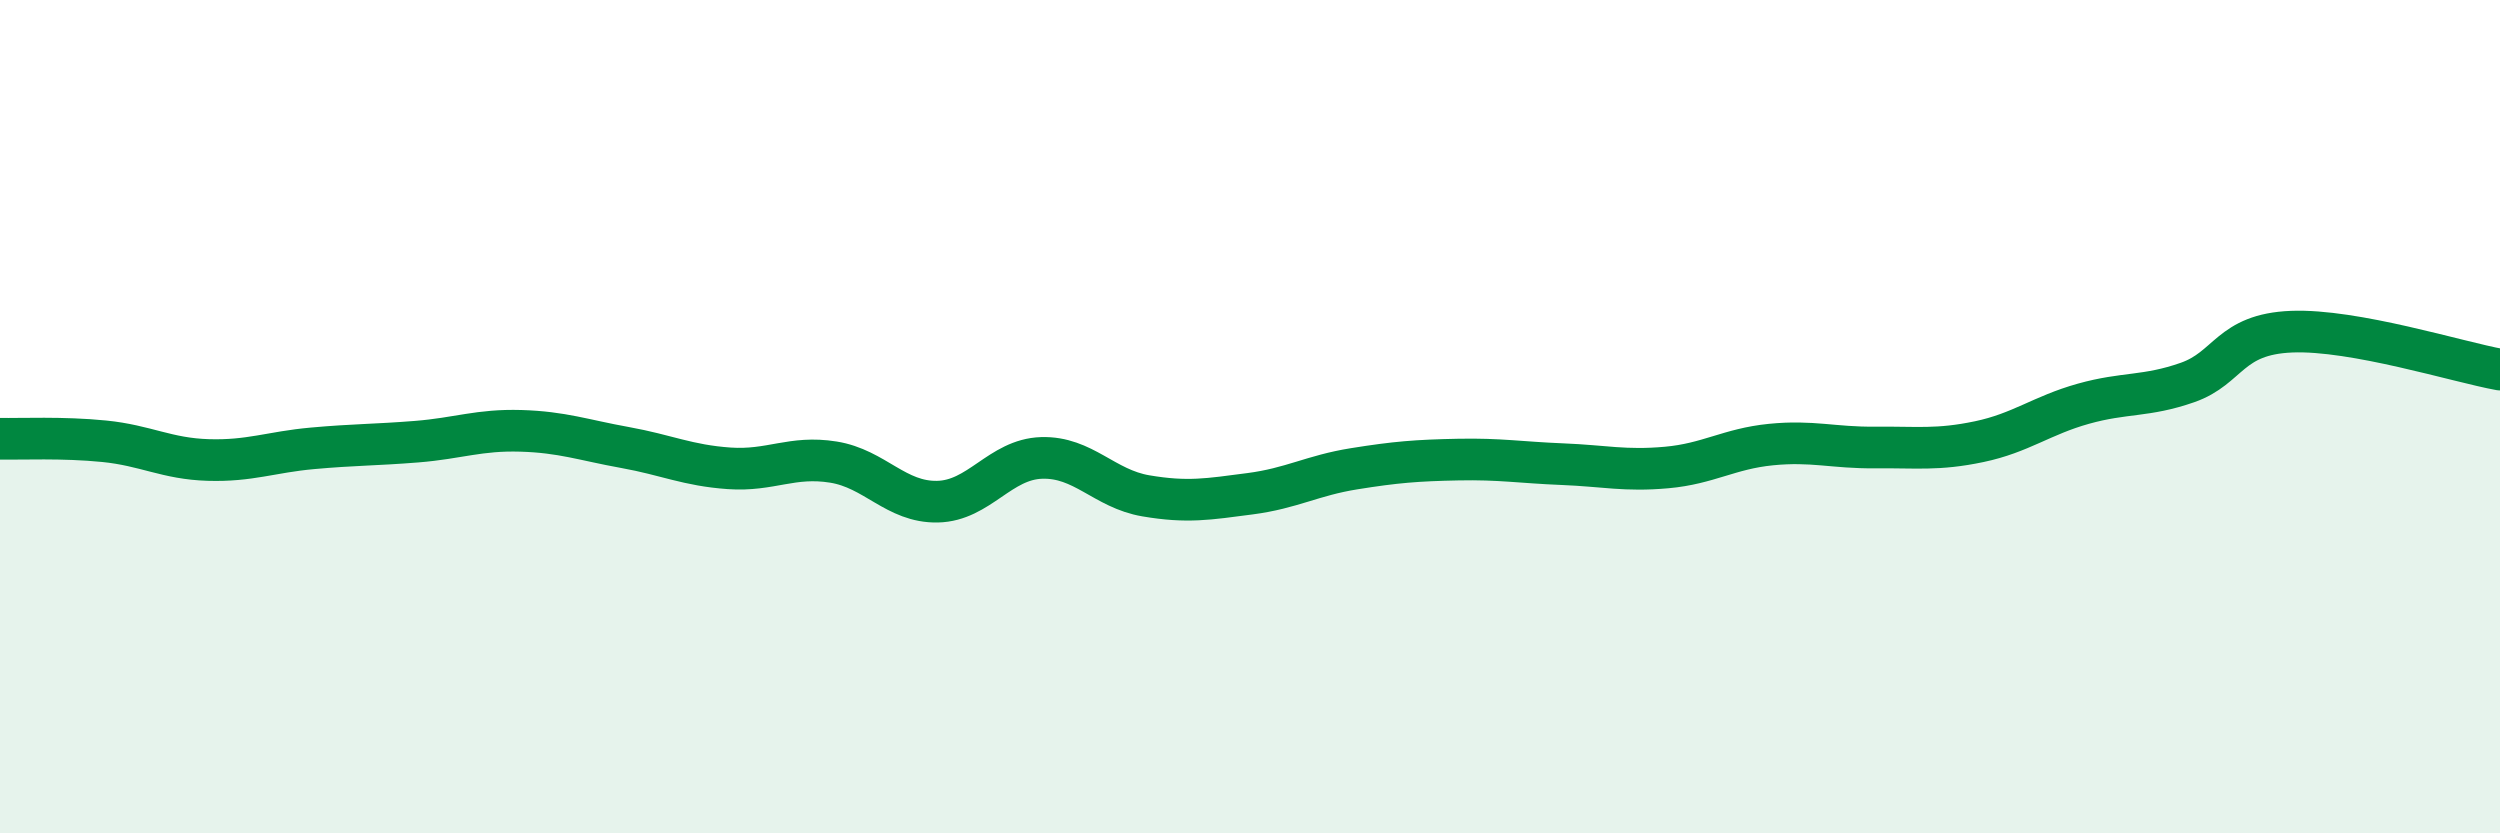
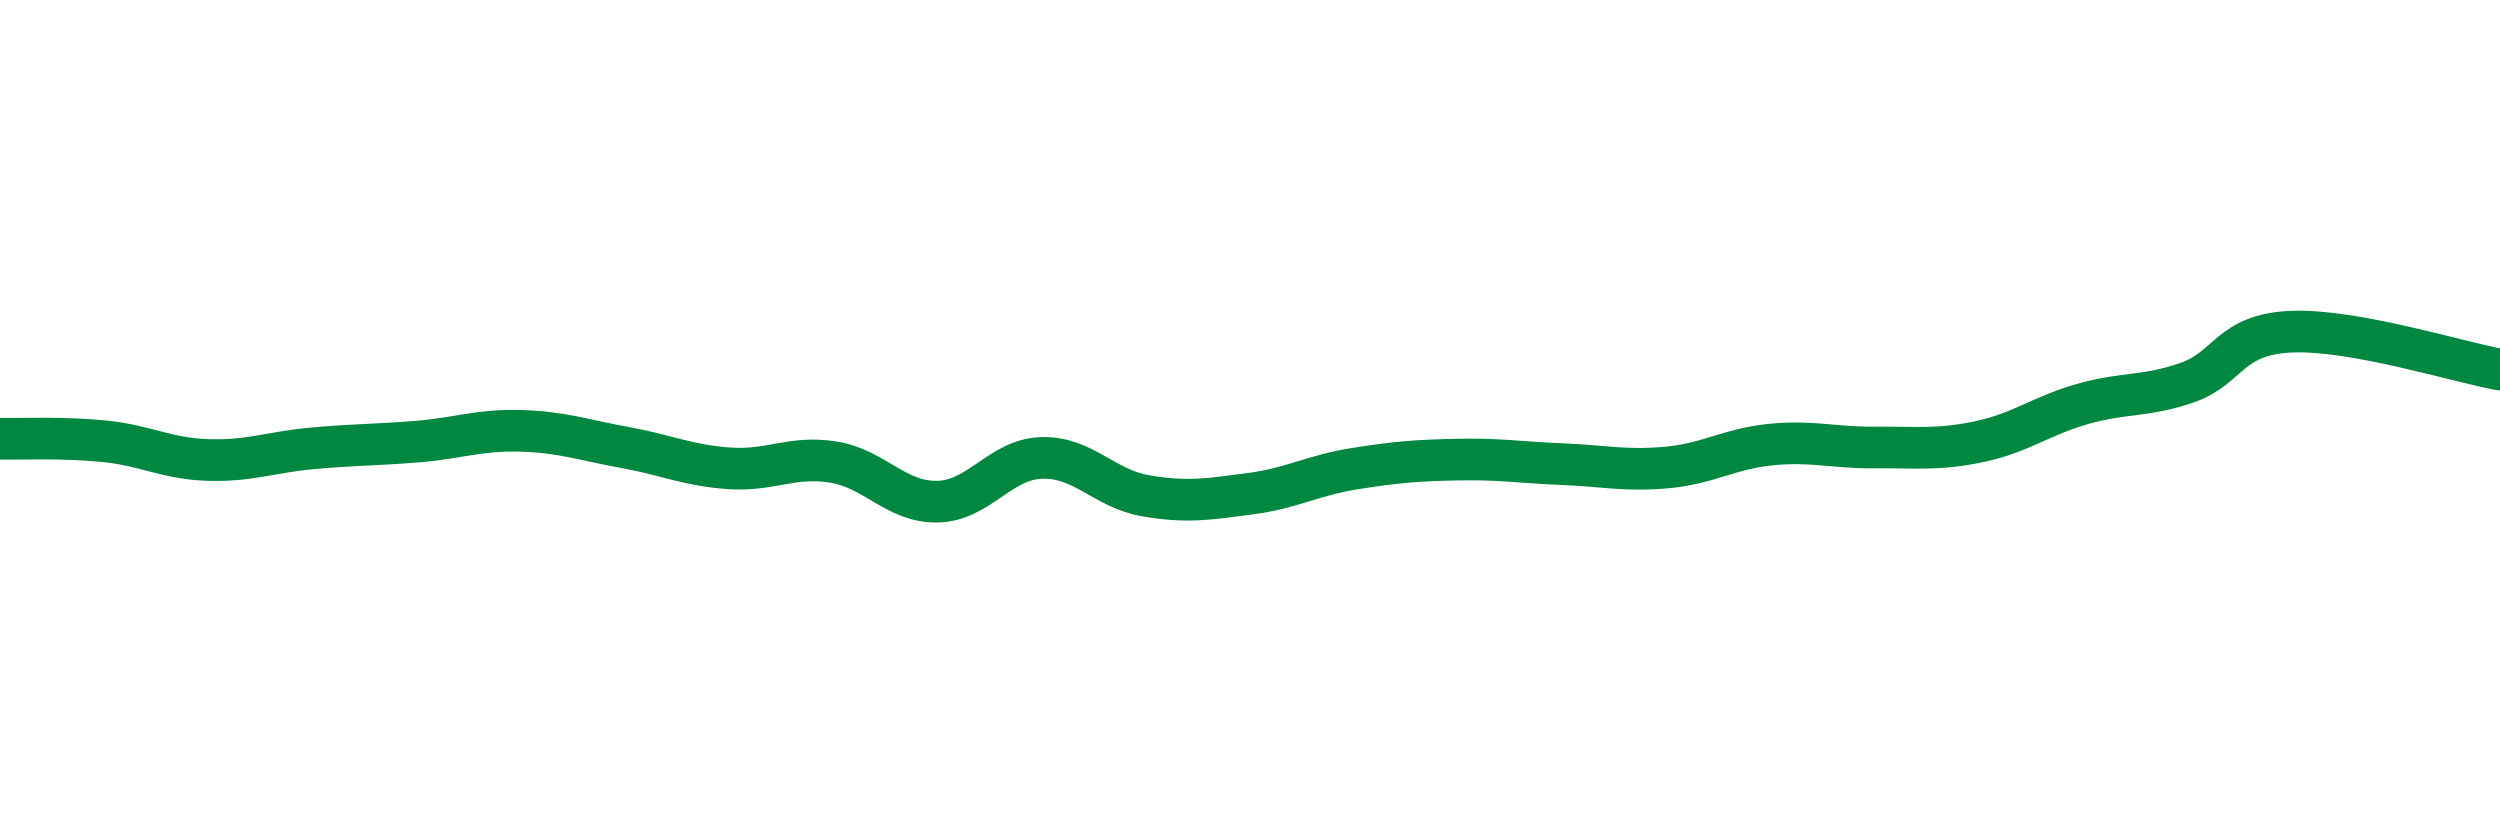
<svg xmlns="http://www.w3.org/2000/svg" width="60" height="20" viewBox="0 0 60 20">
-   <path d="M 0,10.53 C 0.5,10.54 1.5,10.49 2.5,10.59 C 3.5,10.69 4,11.01 5,11.04 C 6,11.07 6.5,10.85 7.5,10.76 C 8.5,10.67 9,10.68 10,10.6 C 11,10.52 11.5,10.31 12.5,10.34 C 13.5,10.37 14,10.56 15,10.74 C 16,10.92 16.5,11.17 17.5,11.24 C 18.5,11.31 19,10.93 20,11.09 C 21,11.25 21.5,12.06 22.5,12.04 C 23.5,12.02 24,11.02 25,10.99 C 26,10.96 26.5,11.73 27.5,11.9 C 28.5,12.07 29,11.98 30,11.85 C 31,11.72 31.5,11.41 32.5,11.25 C 33.5,11.09 34,11.05 35,11.03 C 36,11.01 36.5,11.1 37.5,11.14 C 38.5,11.18 39,11.31 40,11.22 C 41,11.13 41.5,10.77 42.5,10.67 C 43.5,10.57 44,10.75 45,10.74 C 46,10.73 46.5,10.81 47.5,10.6 C 48.5,10.39 49,9.97 50,9.69 C 51,9.41 51.5,9.53 52.5,9.18 C 53.5,8.83 53.5,8.02 55,7.96 C 56.5,7.9 59,8.69 60,8.87L60 20L0 20Z" fill="#008740" opacity="0.1" stroke-linecap="round" stroke-linejoin="round" />
  <path d="M 0,10.53 C 0.5,10.54 1.5,10.49 2.5,10.59 C 3.5,10.69 4,11.01 5,11.04 C 6,11.07 6.5,10.85 7.5,10.76 C 8.5,10.67 9,10.68 10,10.6 C 11,10.52 11.5,10.31 12.5,10.34 C 13.5,10.37 14,10.56 15,10.74 C 16,10.92 16.5,11.17 17.5,11.24 C 18.5,11.31 19,10.93 20,11.09 C 21,11.25 21.5,12.06 22.5,12.04 C 23.5,12.02 24,11.02 25,10.99 C 26,10.96 26.5,11.73 27.5,11.9 C 28.5,12.07 29,11.98 30,11.85 C 31,11.72 31.5,11.41 32.5,11.25 C 33.5,11.09 34,11.05 35,11.03 C 36,11.01 36.5,11.1 37.5,11.14 C 38.5,11.18 39,11.31 40,11.22 C 41,11.13 41.5,10.77 42.5,10.67 C 43.5,10.57 44,10.75 45,10.74 C 46,10.73 46.5,10.81 47.5,10.6 C 48.5,10.39 49,9.97 50,9.69 C 51,9.41 51.5,9.53 52.5,9.18 C 53.5,8.83 53.5,8.02 55,7.96 C 56.5,7.9 59,8.69 60,8.87" stroke="#008740" stroke-width="1" fill="none" stroke-linecap="round" stroke-linejoin="round" />
</svg>